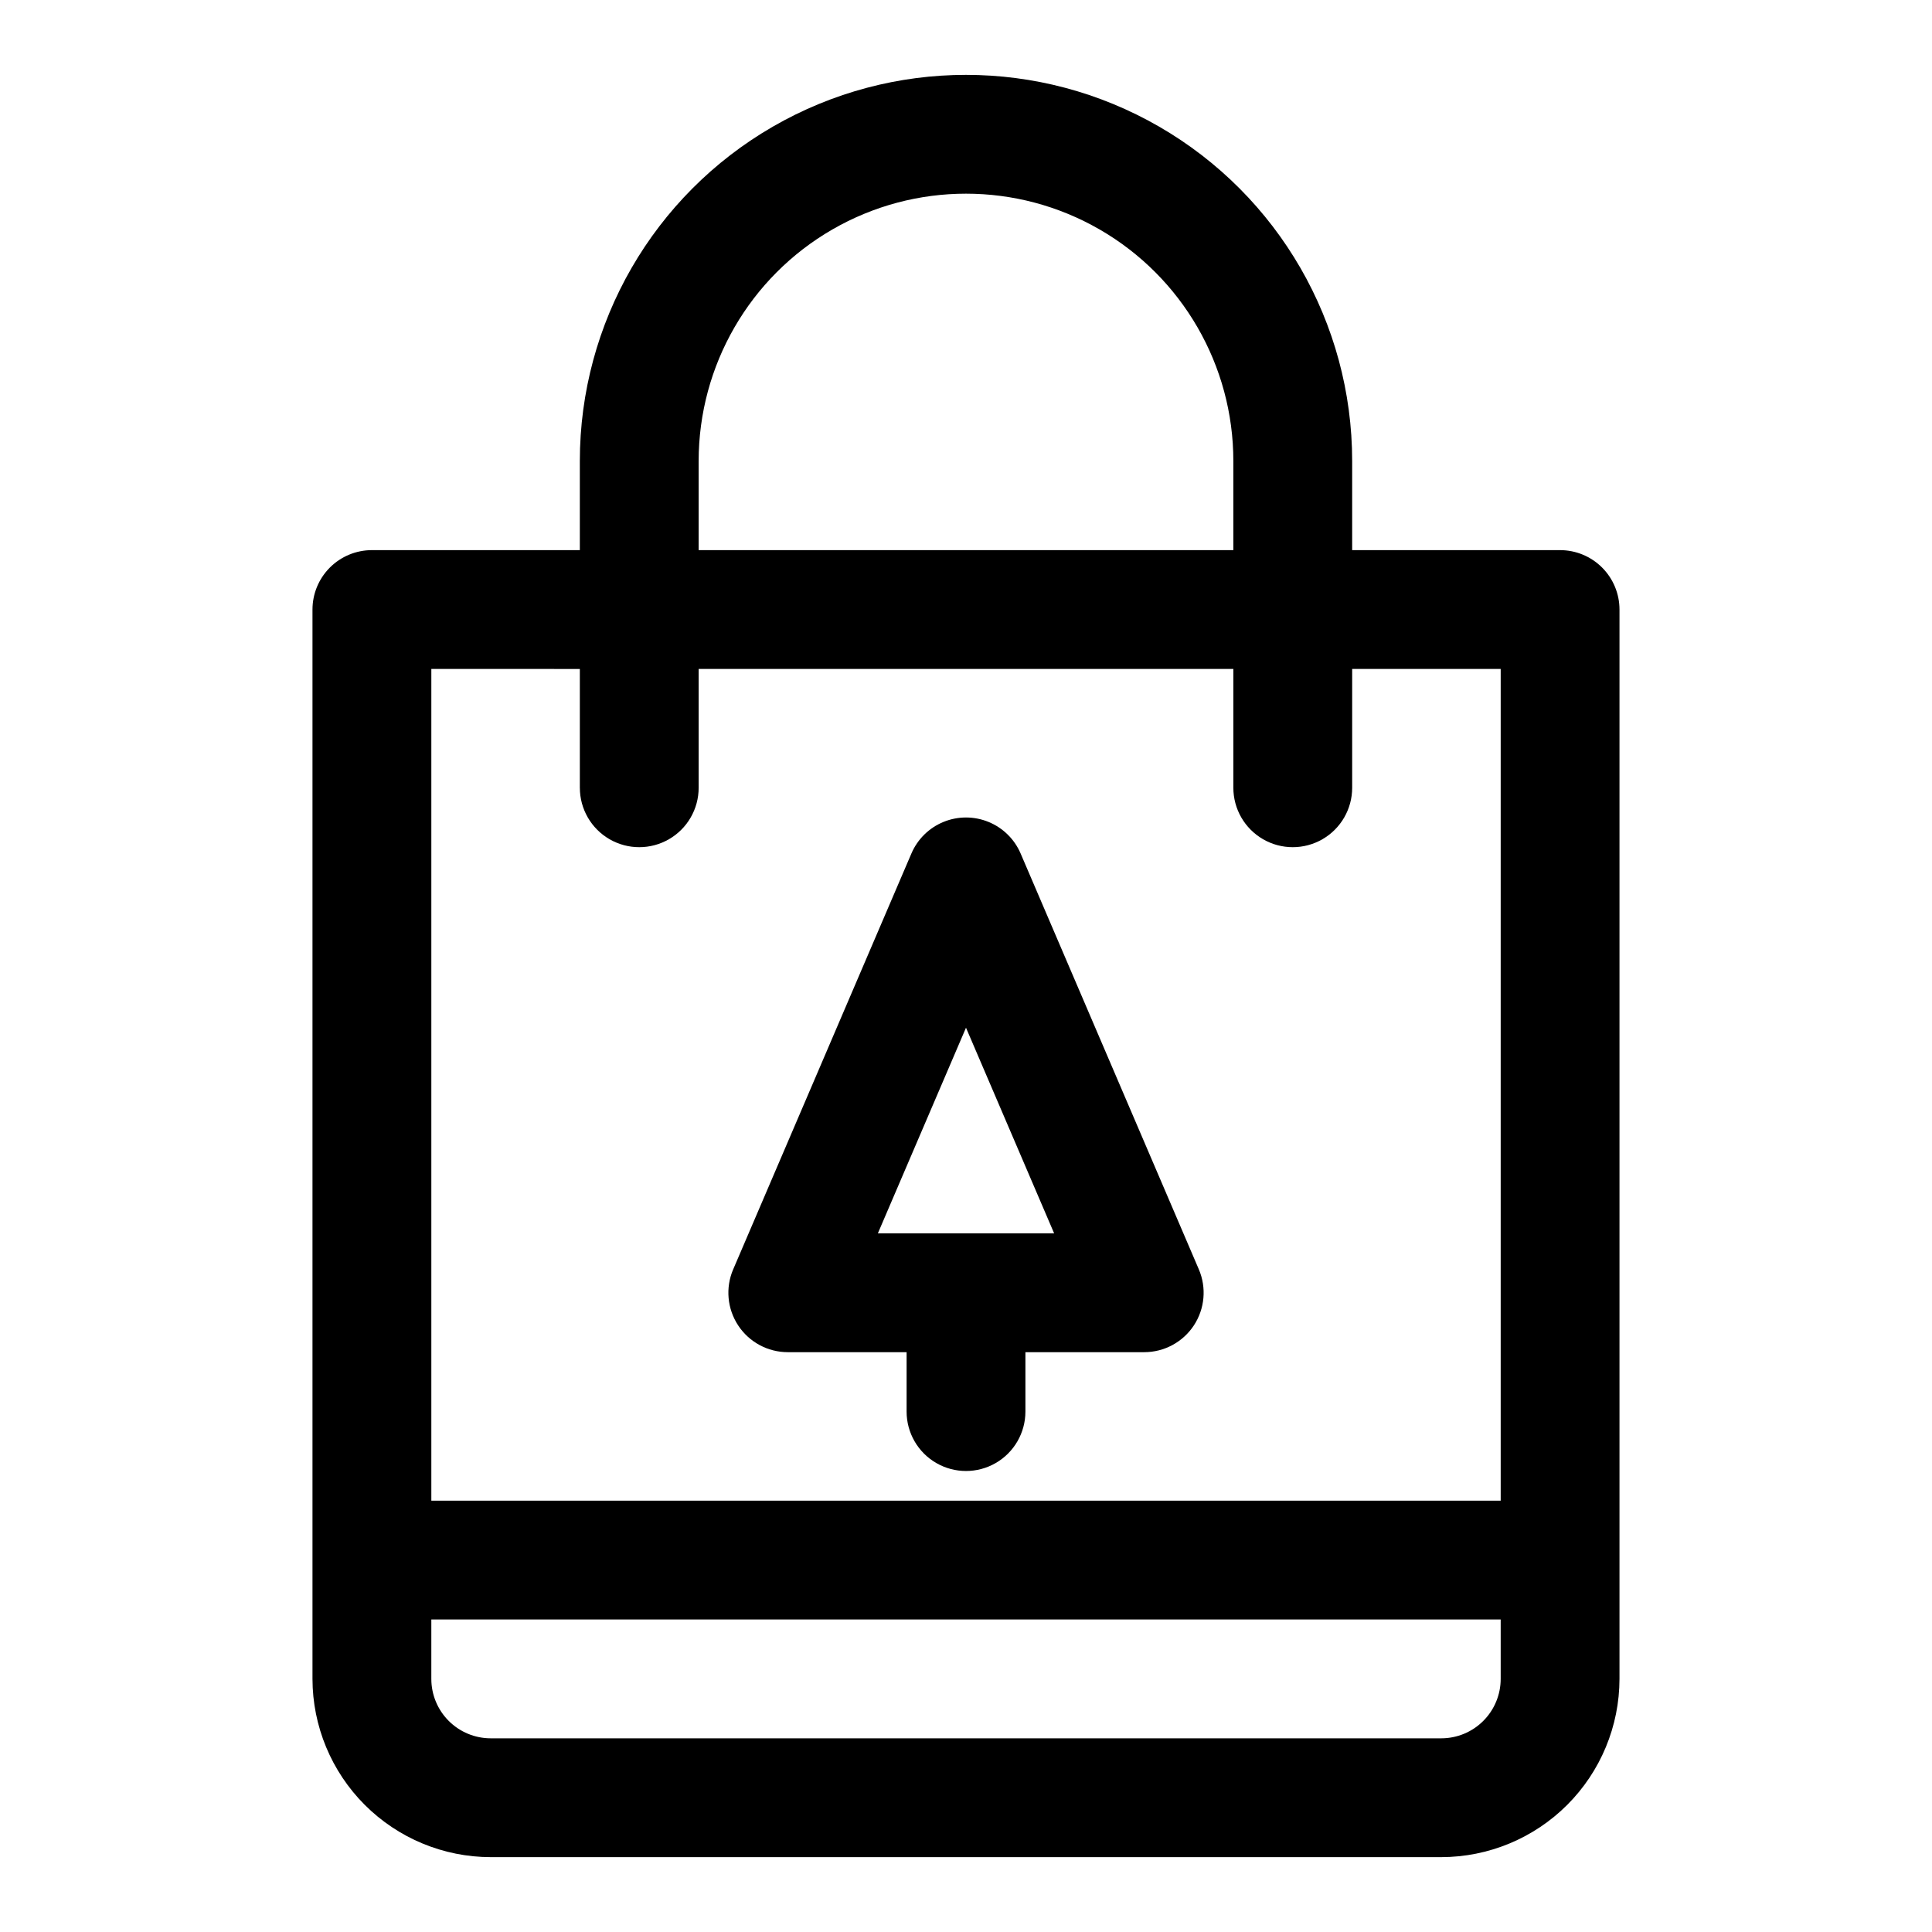
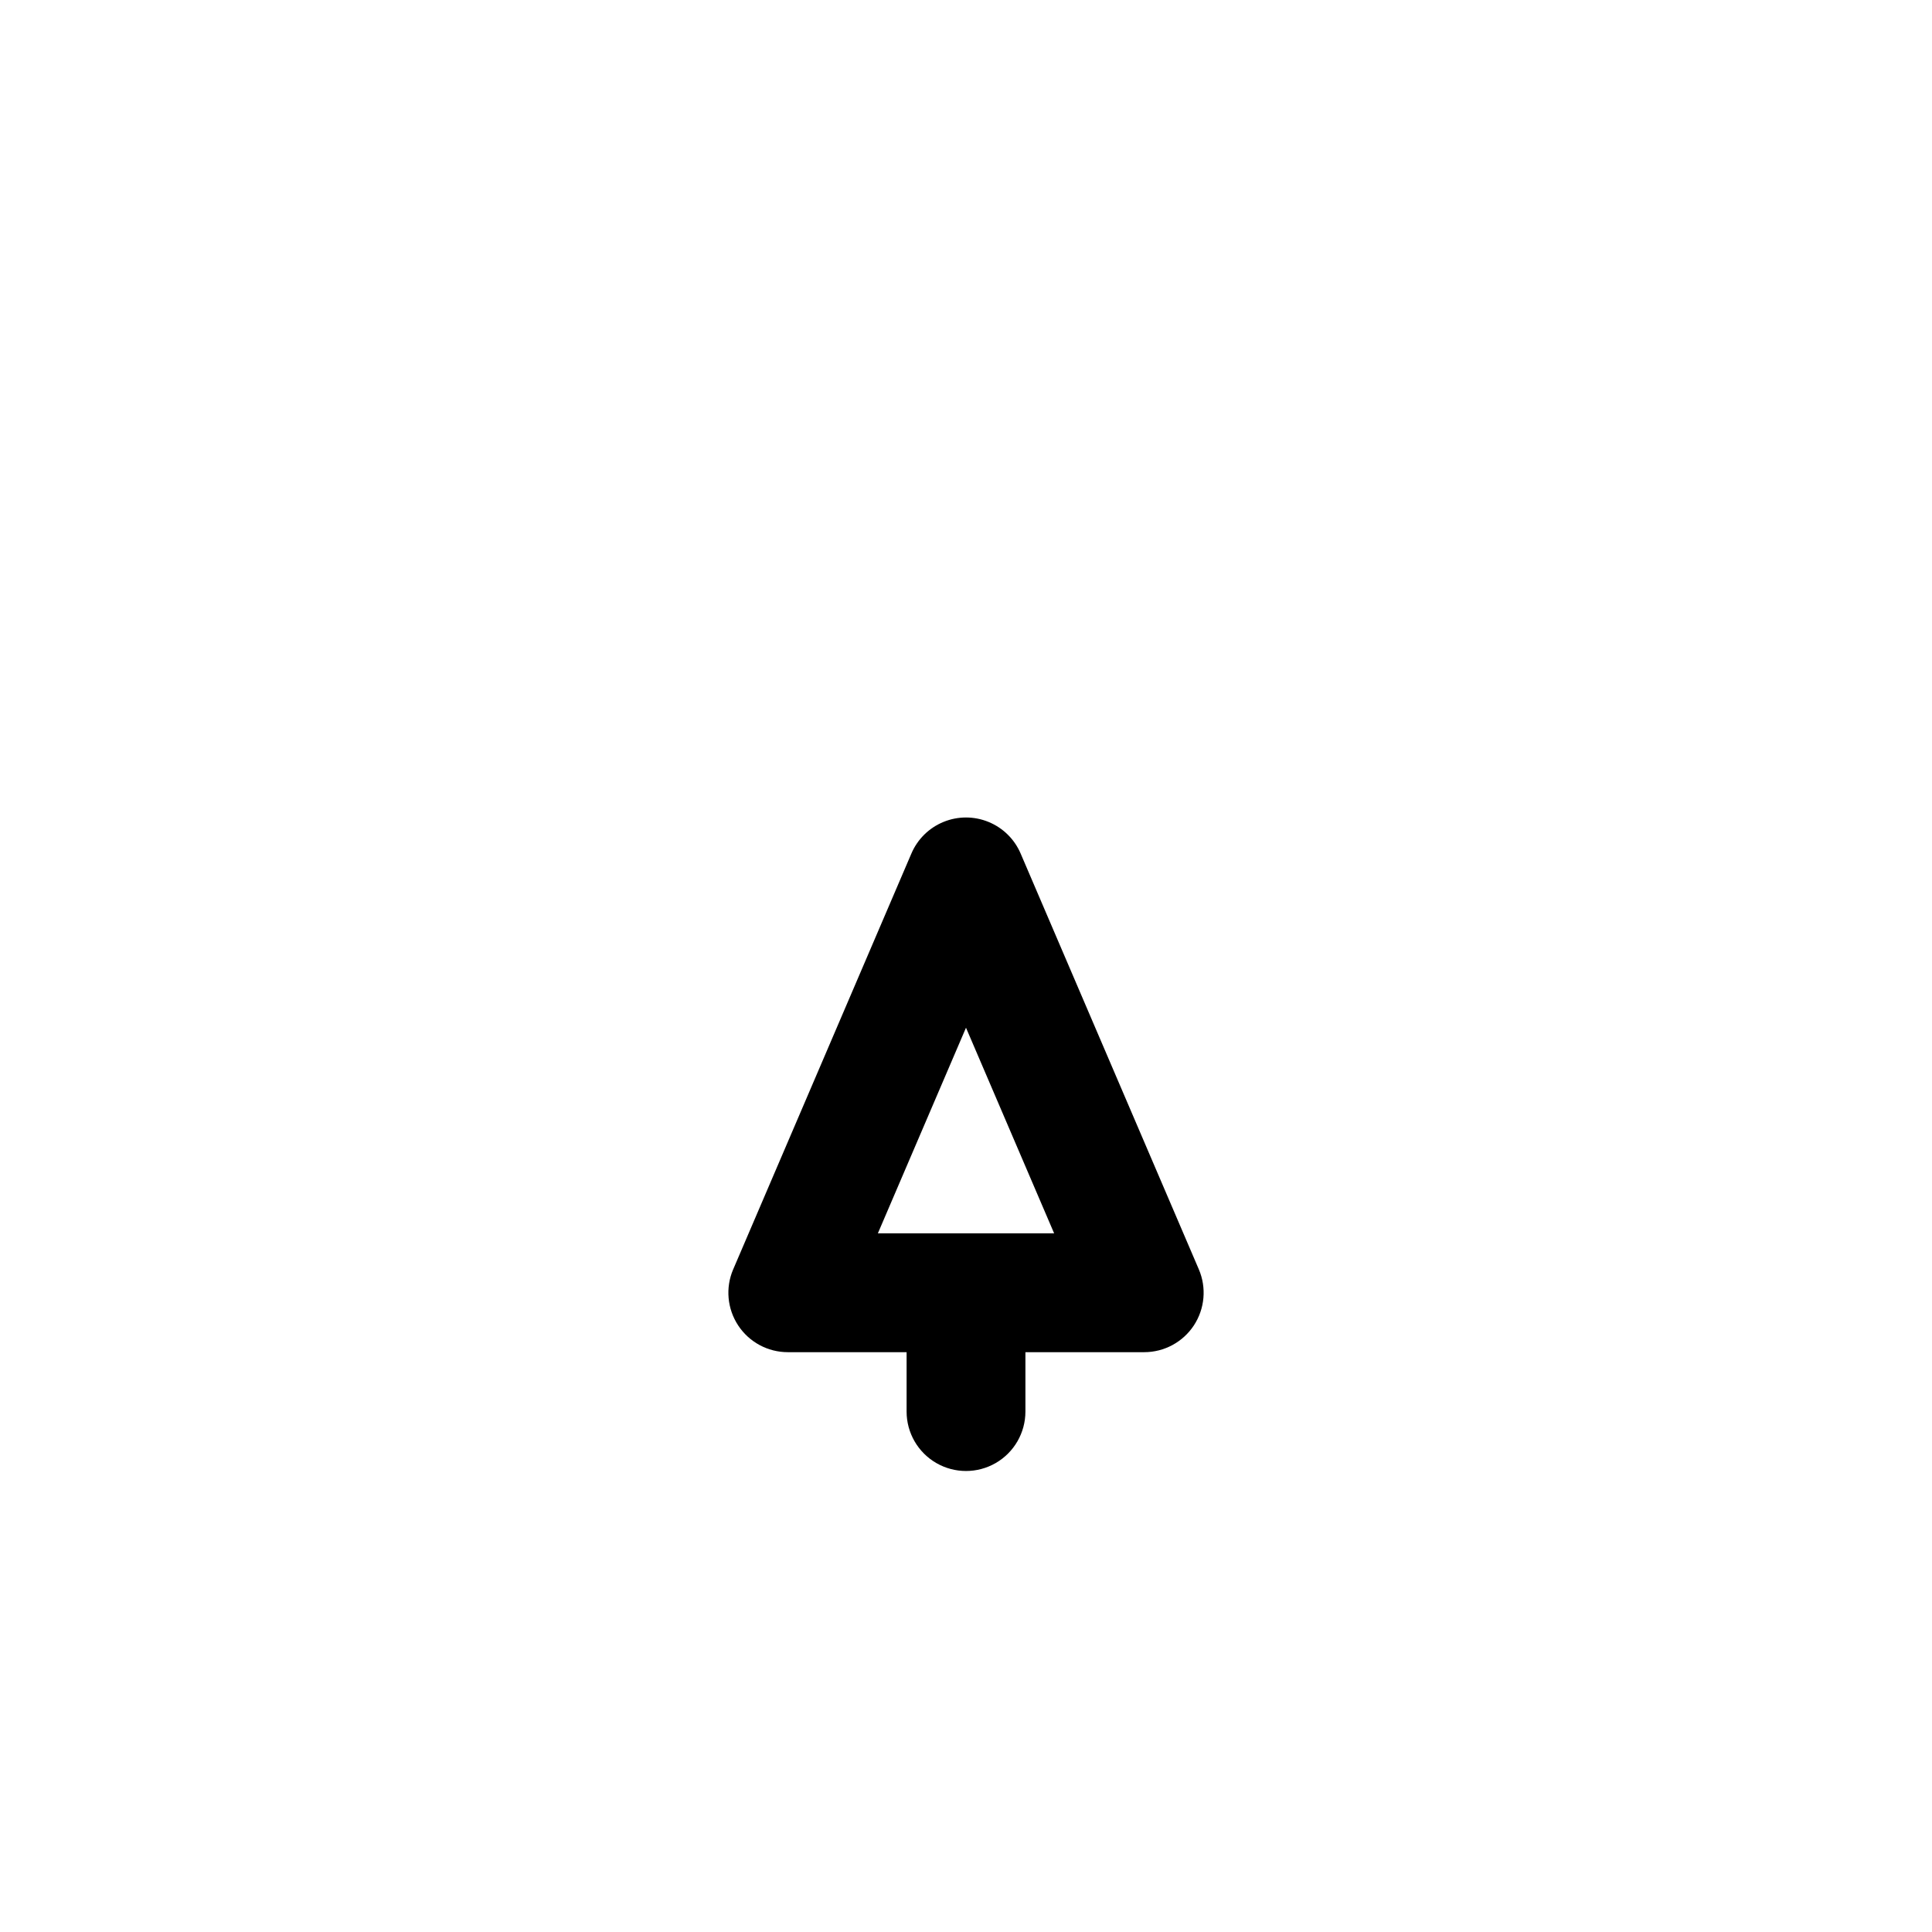
<svg xmlns="http://www.w3.org/2000/svg" fill="#000000" width="800px" height="800px" version="1.1" viewBox="144 144 512 512">
  <g>
-     <path d="m557.44 289.79h-55.102v-23.613c0-36.562-19.508-70.348-51.168-88.629-31.664-18.277-70.676-18.277-102.34 0-31.664 18.281-51.168 52.066-51.168 88.629v23.617l-55.105-0.004c-4.176 0-8.18 1.66-11.133 4.613s-4.613 6.957-4.613 11.133v283.39c0.016 12.523 4.996 24.527 13.852 33.383 8.855 8.855 20.859 13.836 33.383 13.852h251.9c12.523-0.016 24.527-4.996 33.383-13.852 8.855-8.855 13.836-20.859 13.852-33.383v-283.39c0-4.176-1.66-8.18-4.613-11.133-2.953-2.953-6.957-4.613-11.133-4.613zm-228.29-23.613c0-25.312 13.504-48.703 35.426-61.359s48.93-12.656 70.848 0c21.922 12.656 35.426 36.047 35.426 61.359v23.617l-141.7-0.004zm-31.488 55.105v31.488l0.004-0.004c0 5.625 3 10.824 7.871 13.637s10.871 2.812 15.742 0 7.871-8.012 7.871-13.637v-31.488h141.7v31.488c0 5.625 3 10.824 7.871 13.637s10.871 2.812 15.742 0c4.875-2.812 7.875-8.012 7.875-13.637v-31.488h39.359v220.42h-283.39v-220.42zm228.29 283.39h-251.9c-4.176 0-8.18-1.66-11.133-4.613-2.953-2.953-4.613-6.957-4.613-11.133v-15.742h283.39v15.742c0 4.176-1.66 8.18-4.613 11.133-2.949 2.953-6.957 4.613-11.133 4.613z" />
    <path d="m352.77 502.34h31.488v15.742c0 5.625 3 10.824 7.871 13.637s10.875 2.812 15.746 0 7.871-8.012 7.871-13.637v-15.742h31.488c5.293 0 10.23-2.66 13.145-7.078 2.91-4.418 3.41-10.008 1.324-14.871l-47.23-110.21c-1.629-3.797-4.684-6.801-8.508-8.363-3.82-1.566-8.105-1.566-11.926 0-3.824 1.562-6.879 4.566-8.504 8.363l-47.23 110.21h-0.004c-2.086 4.863-1.586 10.453 1.328 14.871 2.91 4.418 7.848 7.078 13.141 7.078zm47.23-85.984 23.359 54.496h-46.715z" />
  </g>
</svg>